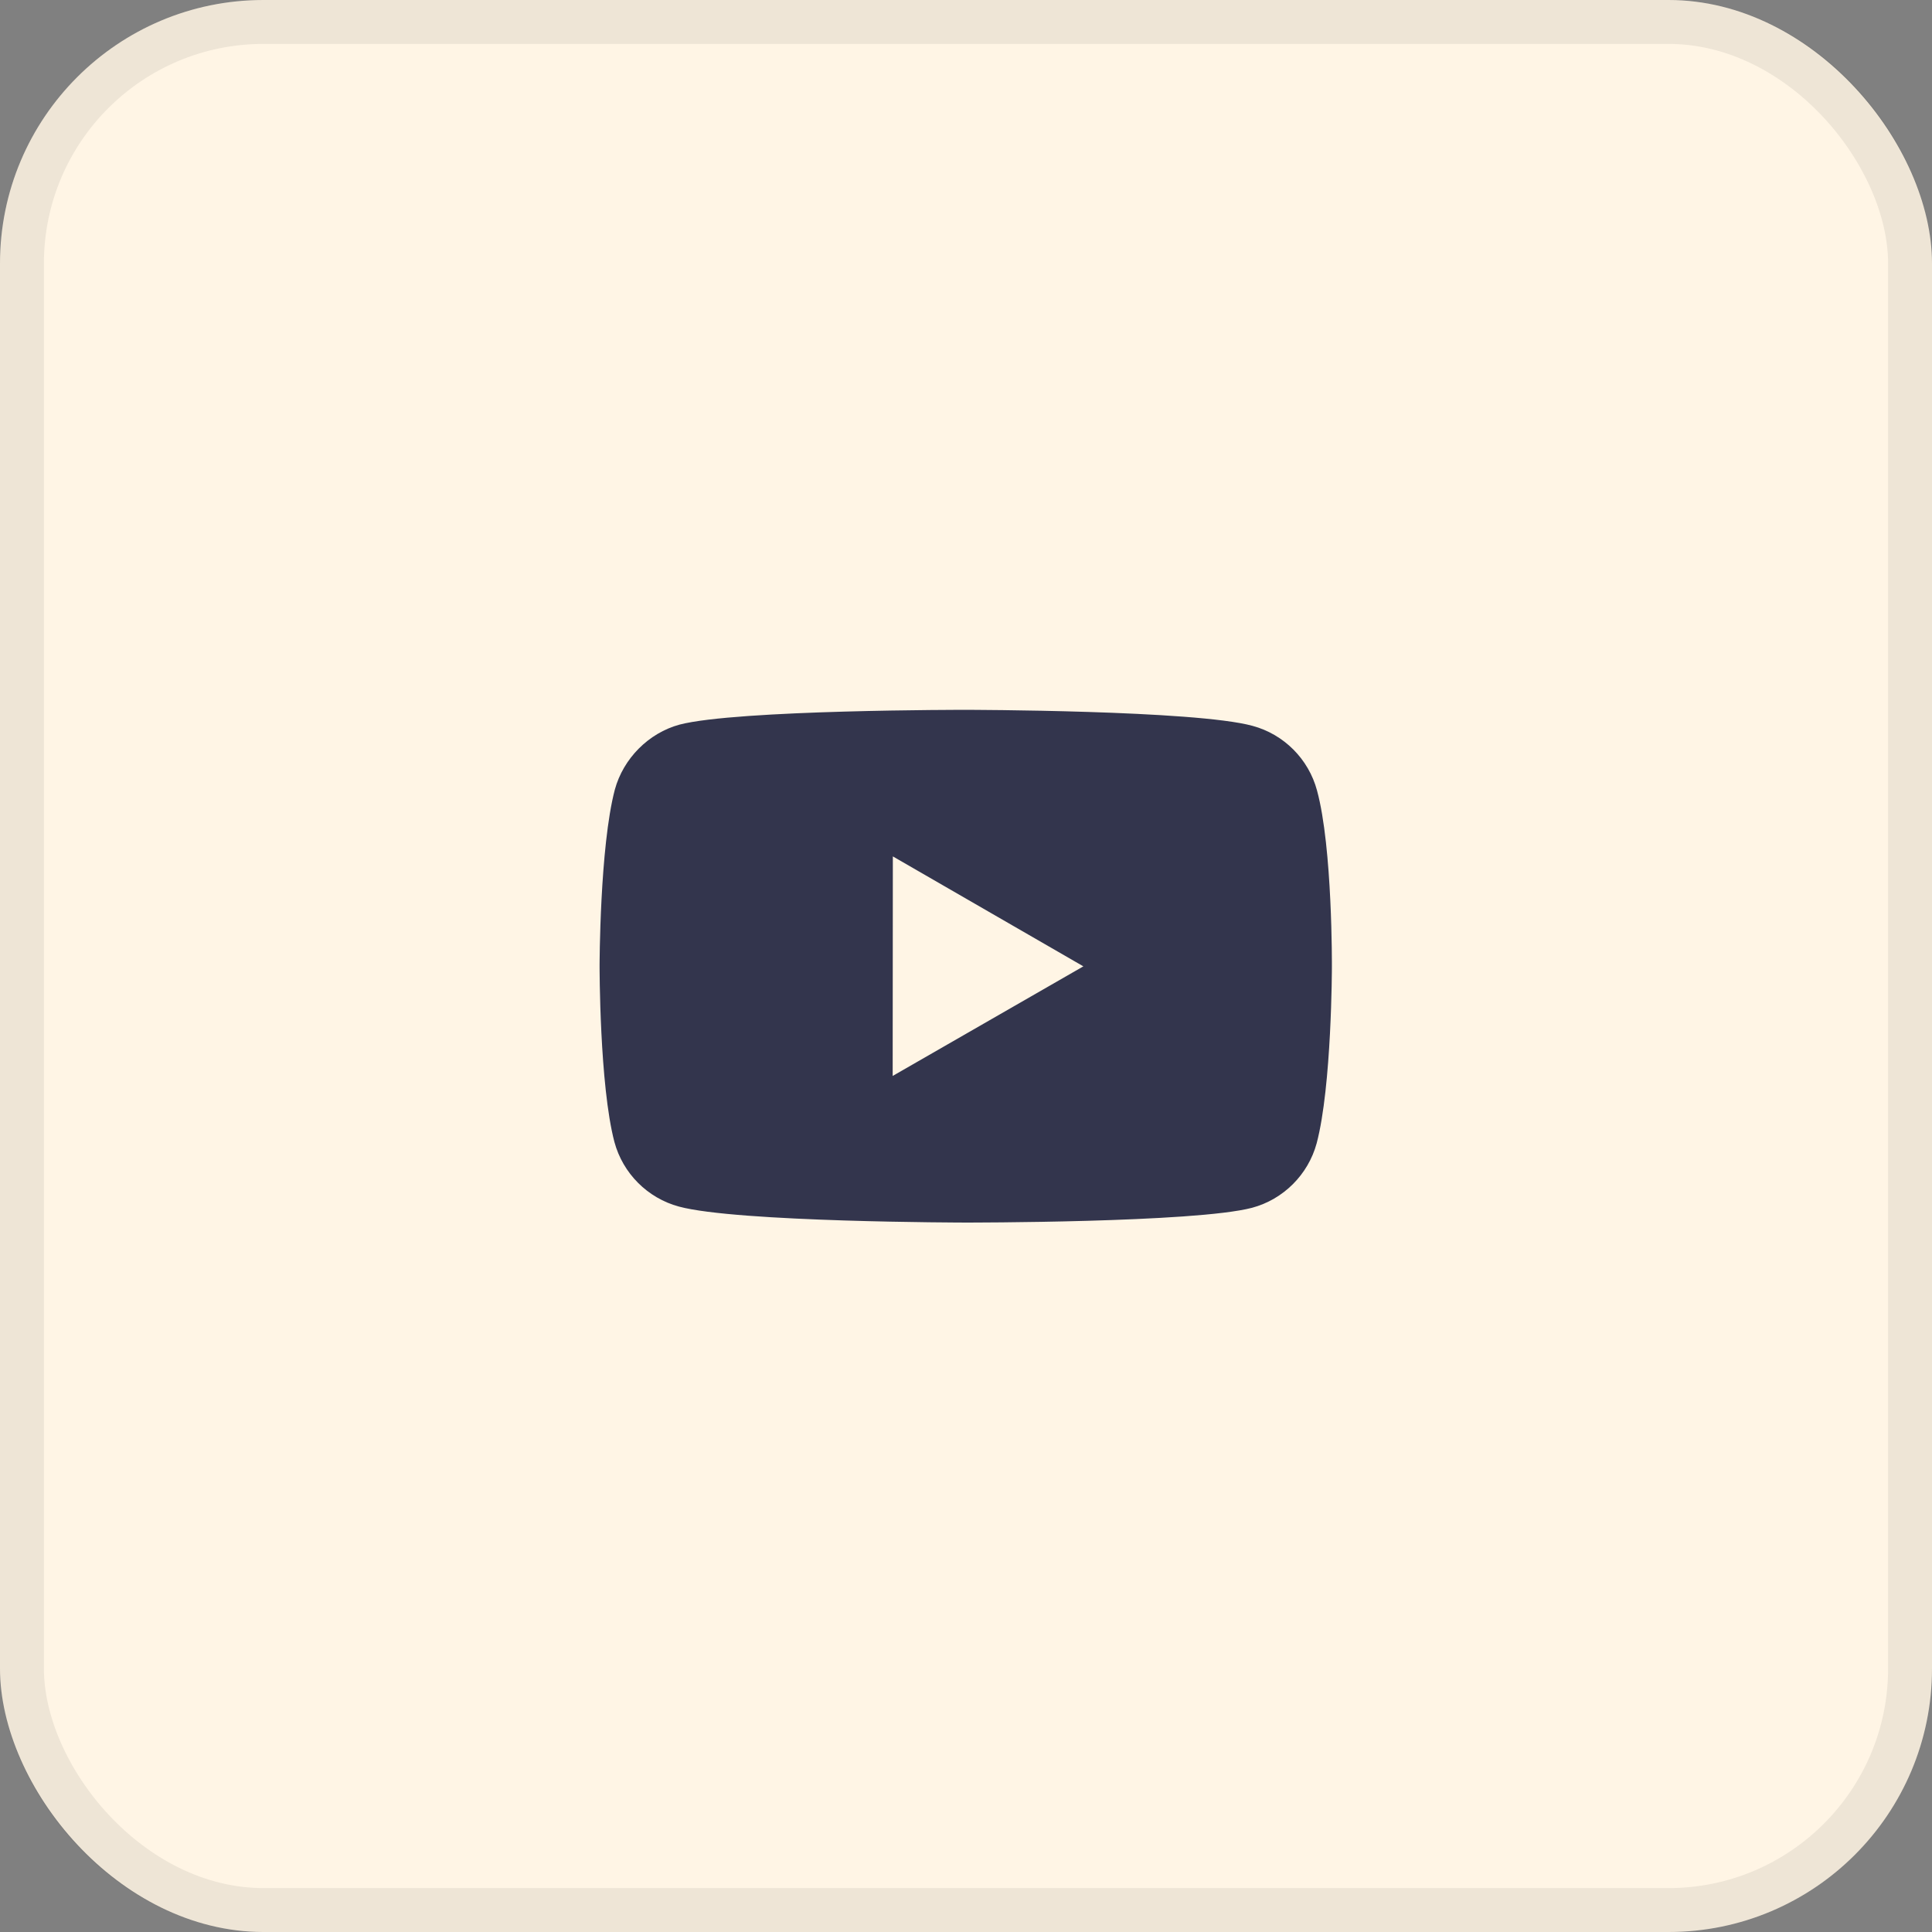
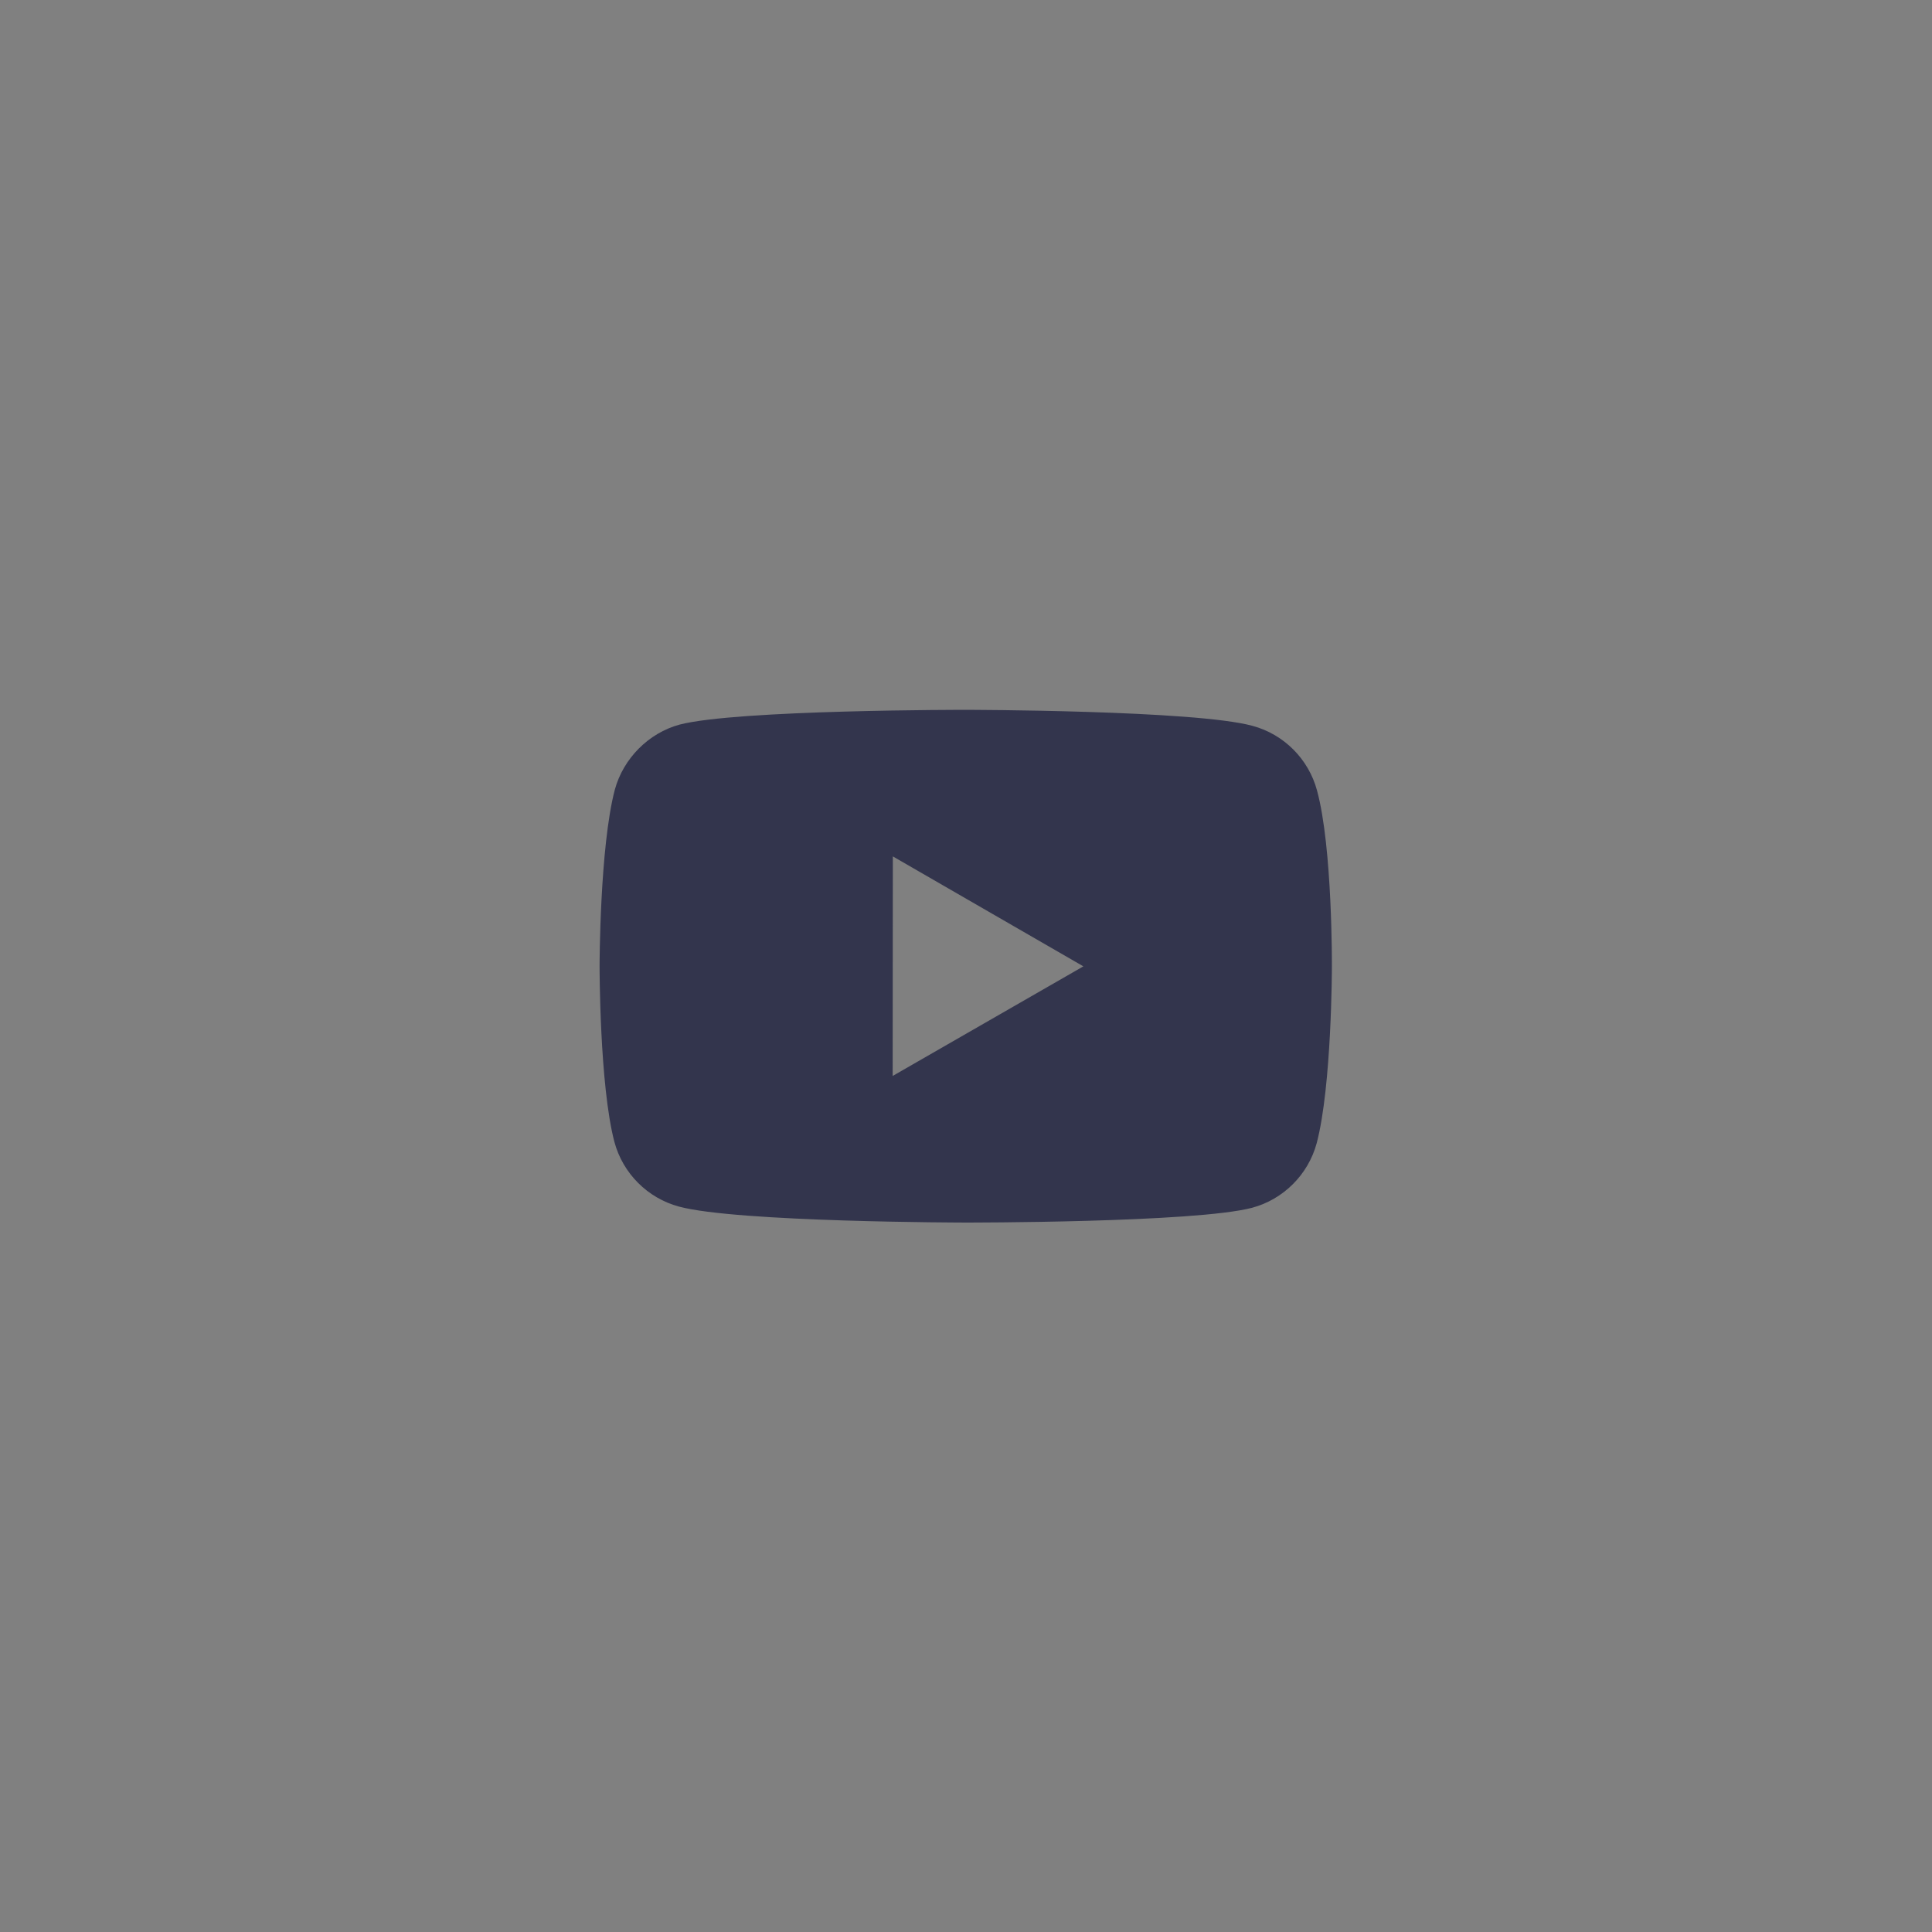
<svg xmlns="http://www.w3.org/2000/svg" width="44" height="44" viewBox="0 0 44 44" fill="none">
  <rect x="0" y="0" width="44" height="44" fill="#808080" stroke="none" />
-   <rect width="44" height="44" rx="6" fill="#FFF5E5" />
-   <rect x="0.5" y="0.5" width="43" height="43" rx="5.5" stroke="black" stroke-opacity="0.07" />
-   <path d="M29.994 18.002C29.802 17.287 29.24 16.723 28.526 16.531C27.221 16.172 22 16.166 22 16.166C22 16.166 16.78 16.161 15.474 16.503C14.774 16.694 14.196 17.271 14.002 17.985C13.658 19.29 13.655 21.997 13.655 21.997C13.655 21.997 13.652 24.716 13.993 26.008C14.185 26.722 14.748 27.287 15.463 27.479C16.781 27.837 21.988 27.843 21.988 27.843C21.988 27.843 27.208 27.849 28.513 27.507C29.227 27.316 29.792 26.752 29.986 26.038C30.331 24.734 30.333 22.028 30.333 22.028C30.333 22.028 30.35 19.307 29.994 18.002ZM20.33 24.504L20.334 19.504L24.673 22.008L20.33 24.504Z" fill="#33354D" />
+   <path d="M29.994 18.002C29.802 17.287 29.24 16.723 28.526 16.531C27.221 16.172 22 16.166 22 16.166C22 16.166 16.78 16.161 15.474 16.503C14.774 16.694 14.196 17.271 14.002 17.985C13.658 19.29 13.655 21.997 13.655 21.997C13.655 21.997 13.652 24.716 13.993 26.008C14.185 26.722 14.748 27.287 15.463 27.479C16.781 27.837 21.988 27.843 21.988 27.843C21.988 27.843 27.208 27.849 28.513 27.507C29.227 27.316 29.792 26.752 29.986 26.038C30.331 24.734 30.333 22.028 30.333 22.028C30.333 22.028 30.35 19.307 29.994 18.002M20.33 24.504L20.334 19.504L24.673 22.008L20.33 24.504Z" fill="#33354D" />
</svg>